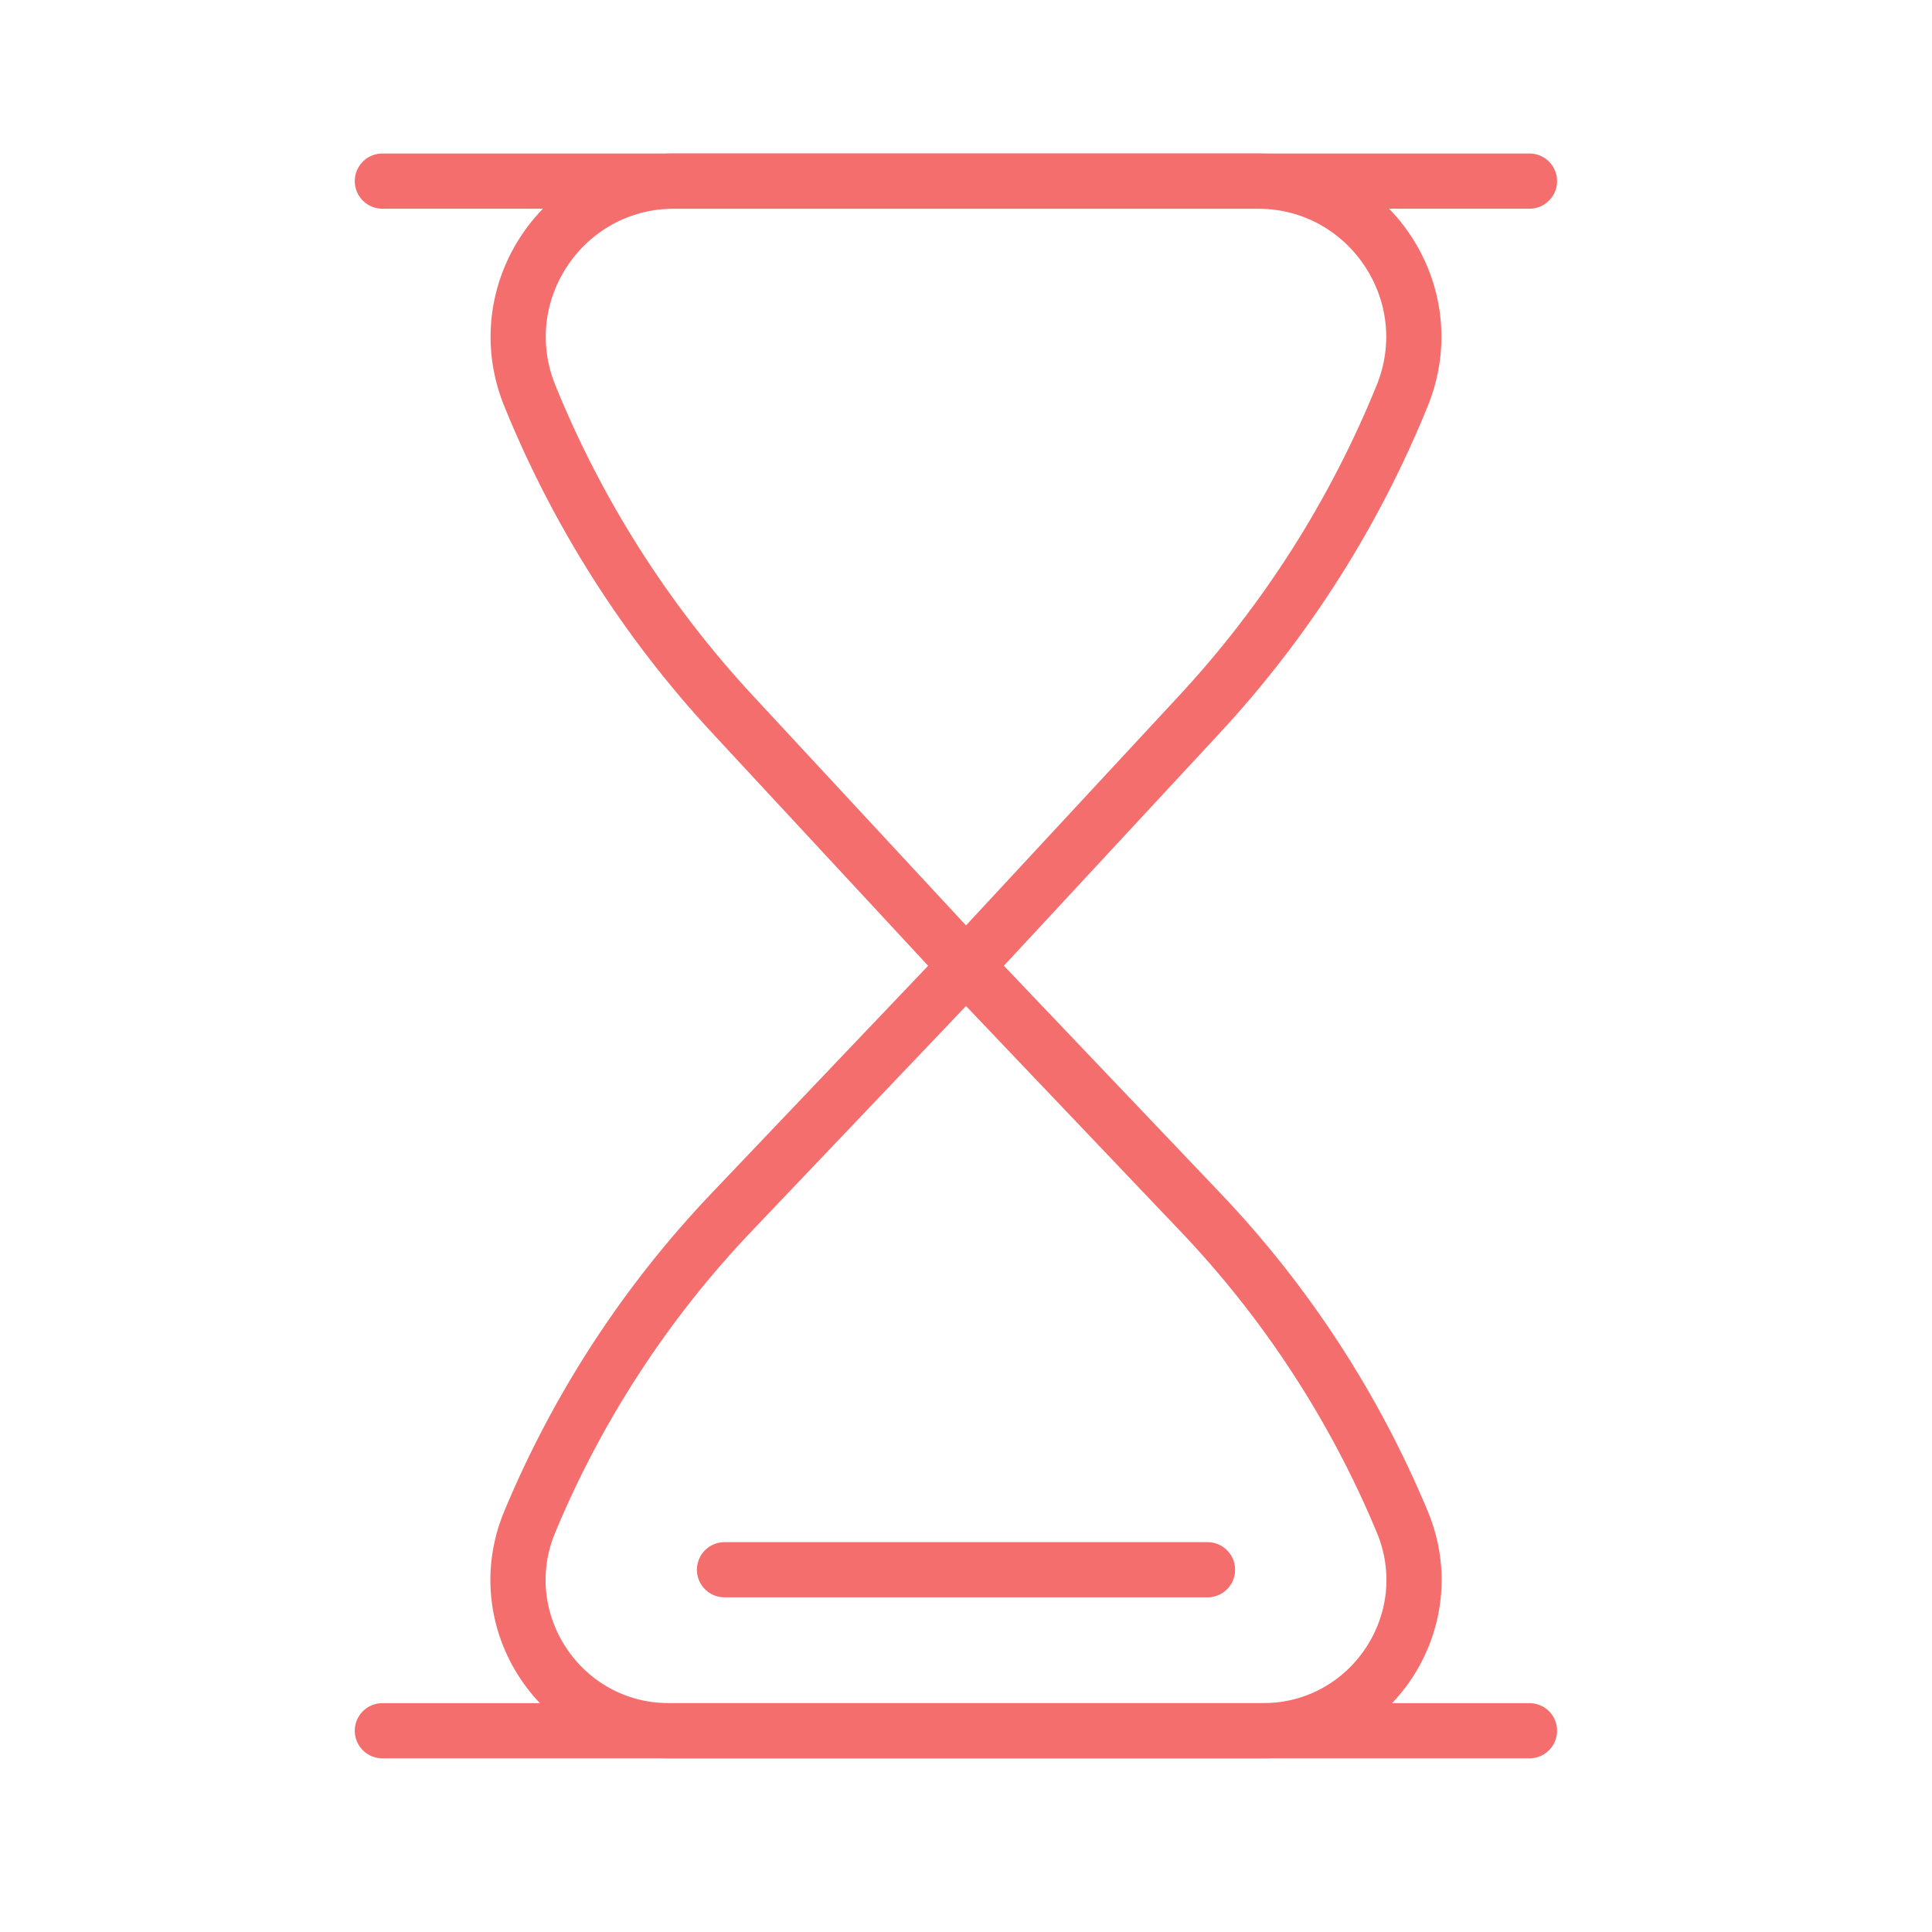
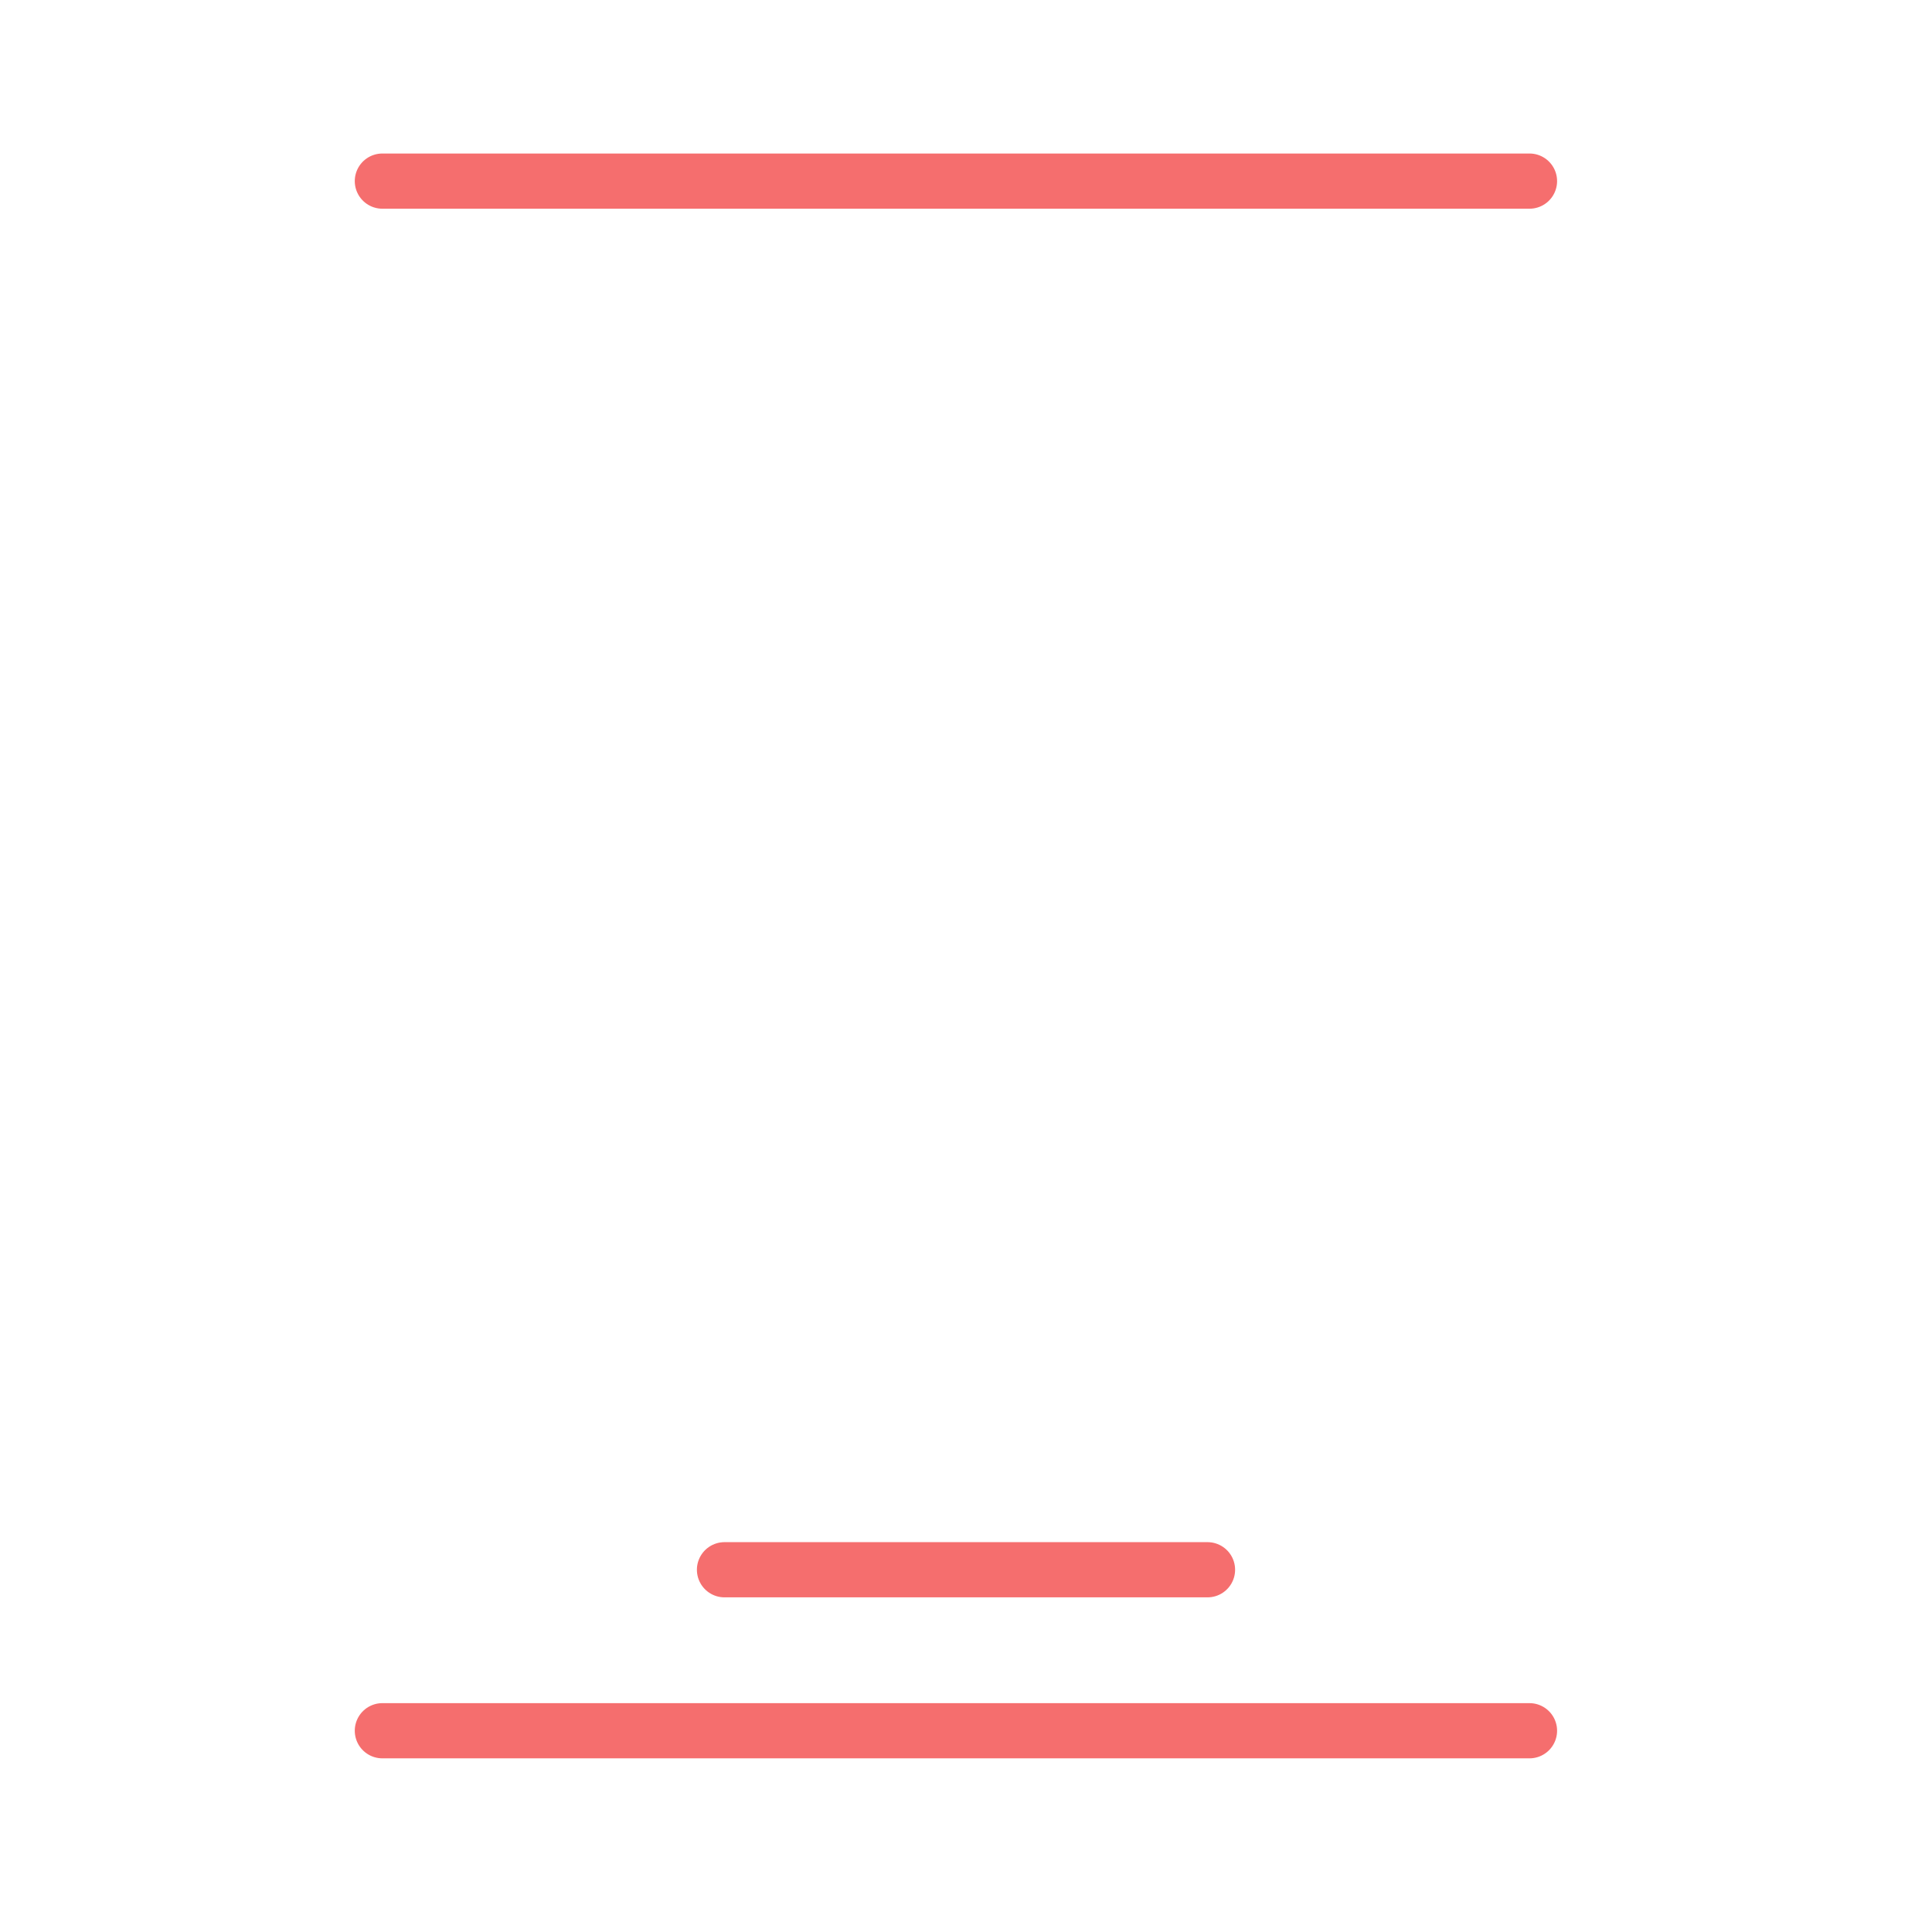
<svg xmlns="http://www.w3.org/2000/svg" width="70" height="70" viewBox="0 0 70 70" fill="none">
  <g id="hourglass 1">
-     <path id="Vector" d="M35 35L26.544 25.884C23.415 22.51 20.924 18.596 19.194 14.332C17.688 10.619 20.42 6.562 24.426 6.562H45.574C49.581 6.562 52.313 10.619 50.806 14.332C49.076 18.596 46.586 22.51 43.456 25.884L35 35ZM35 35L43.494 43.922C46.598 47.182 49.077 50.985 50.808 55.141C52.307 58.741 49.661 62.708 45.762 62.708H24.239C20.339 62.708 17.694 58.741 19.193 55.141C20.923 50.985 23.402 47.182 26.506 43.922L35 35Z" stroke="#F56E6E" stroke-width="2" />
    <path id="Vector_2" d="M55.416 6.562H13.854M55.416 62.708H13.854M43.75 56.875H26.25" stroke="#F56E6E" stroke-width="2" stroke-linecap="round" />
  </g>
</svg>